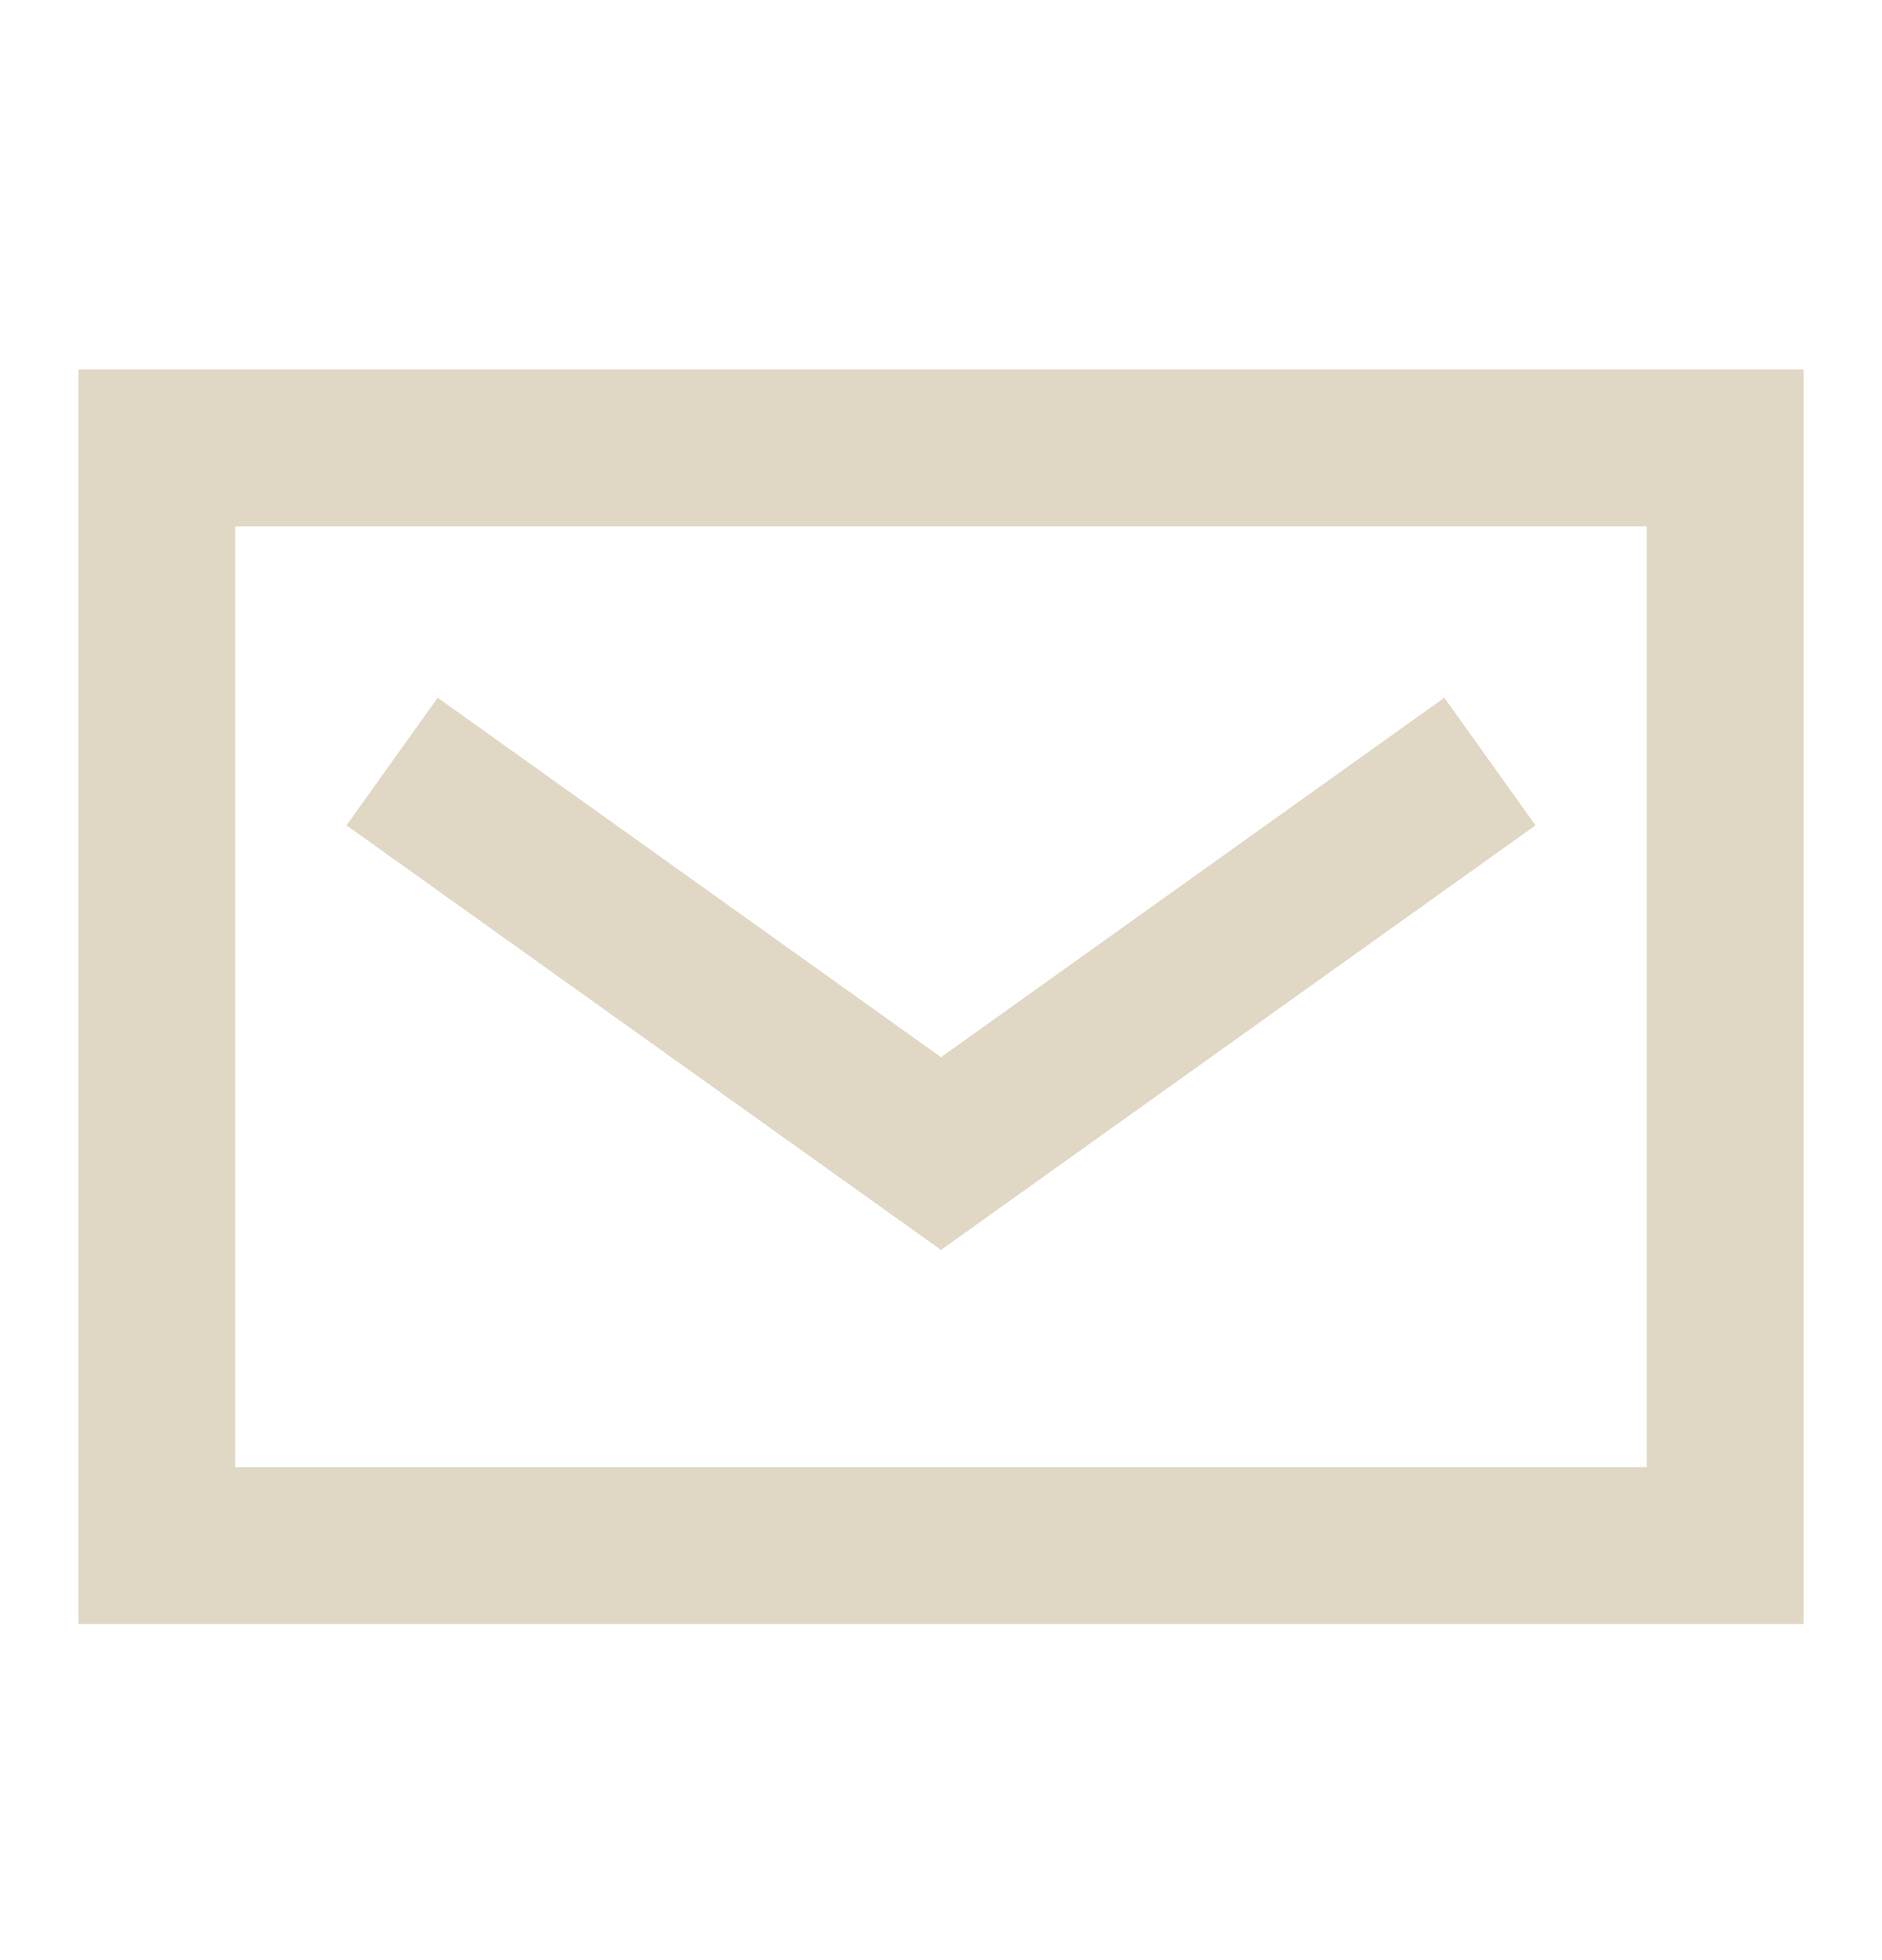
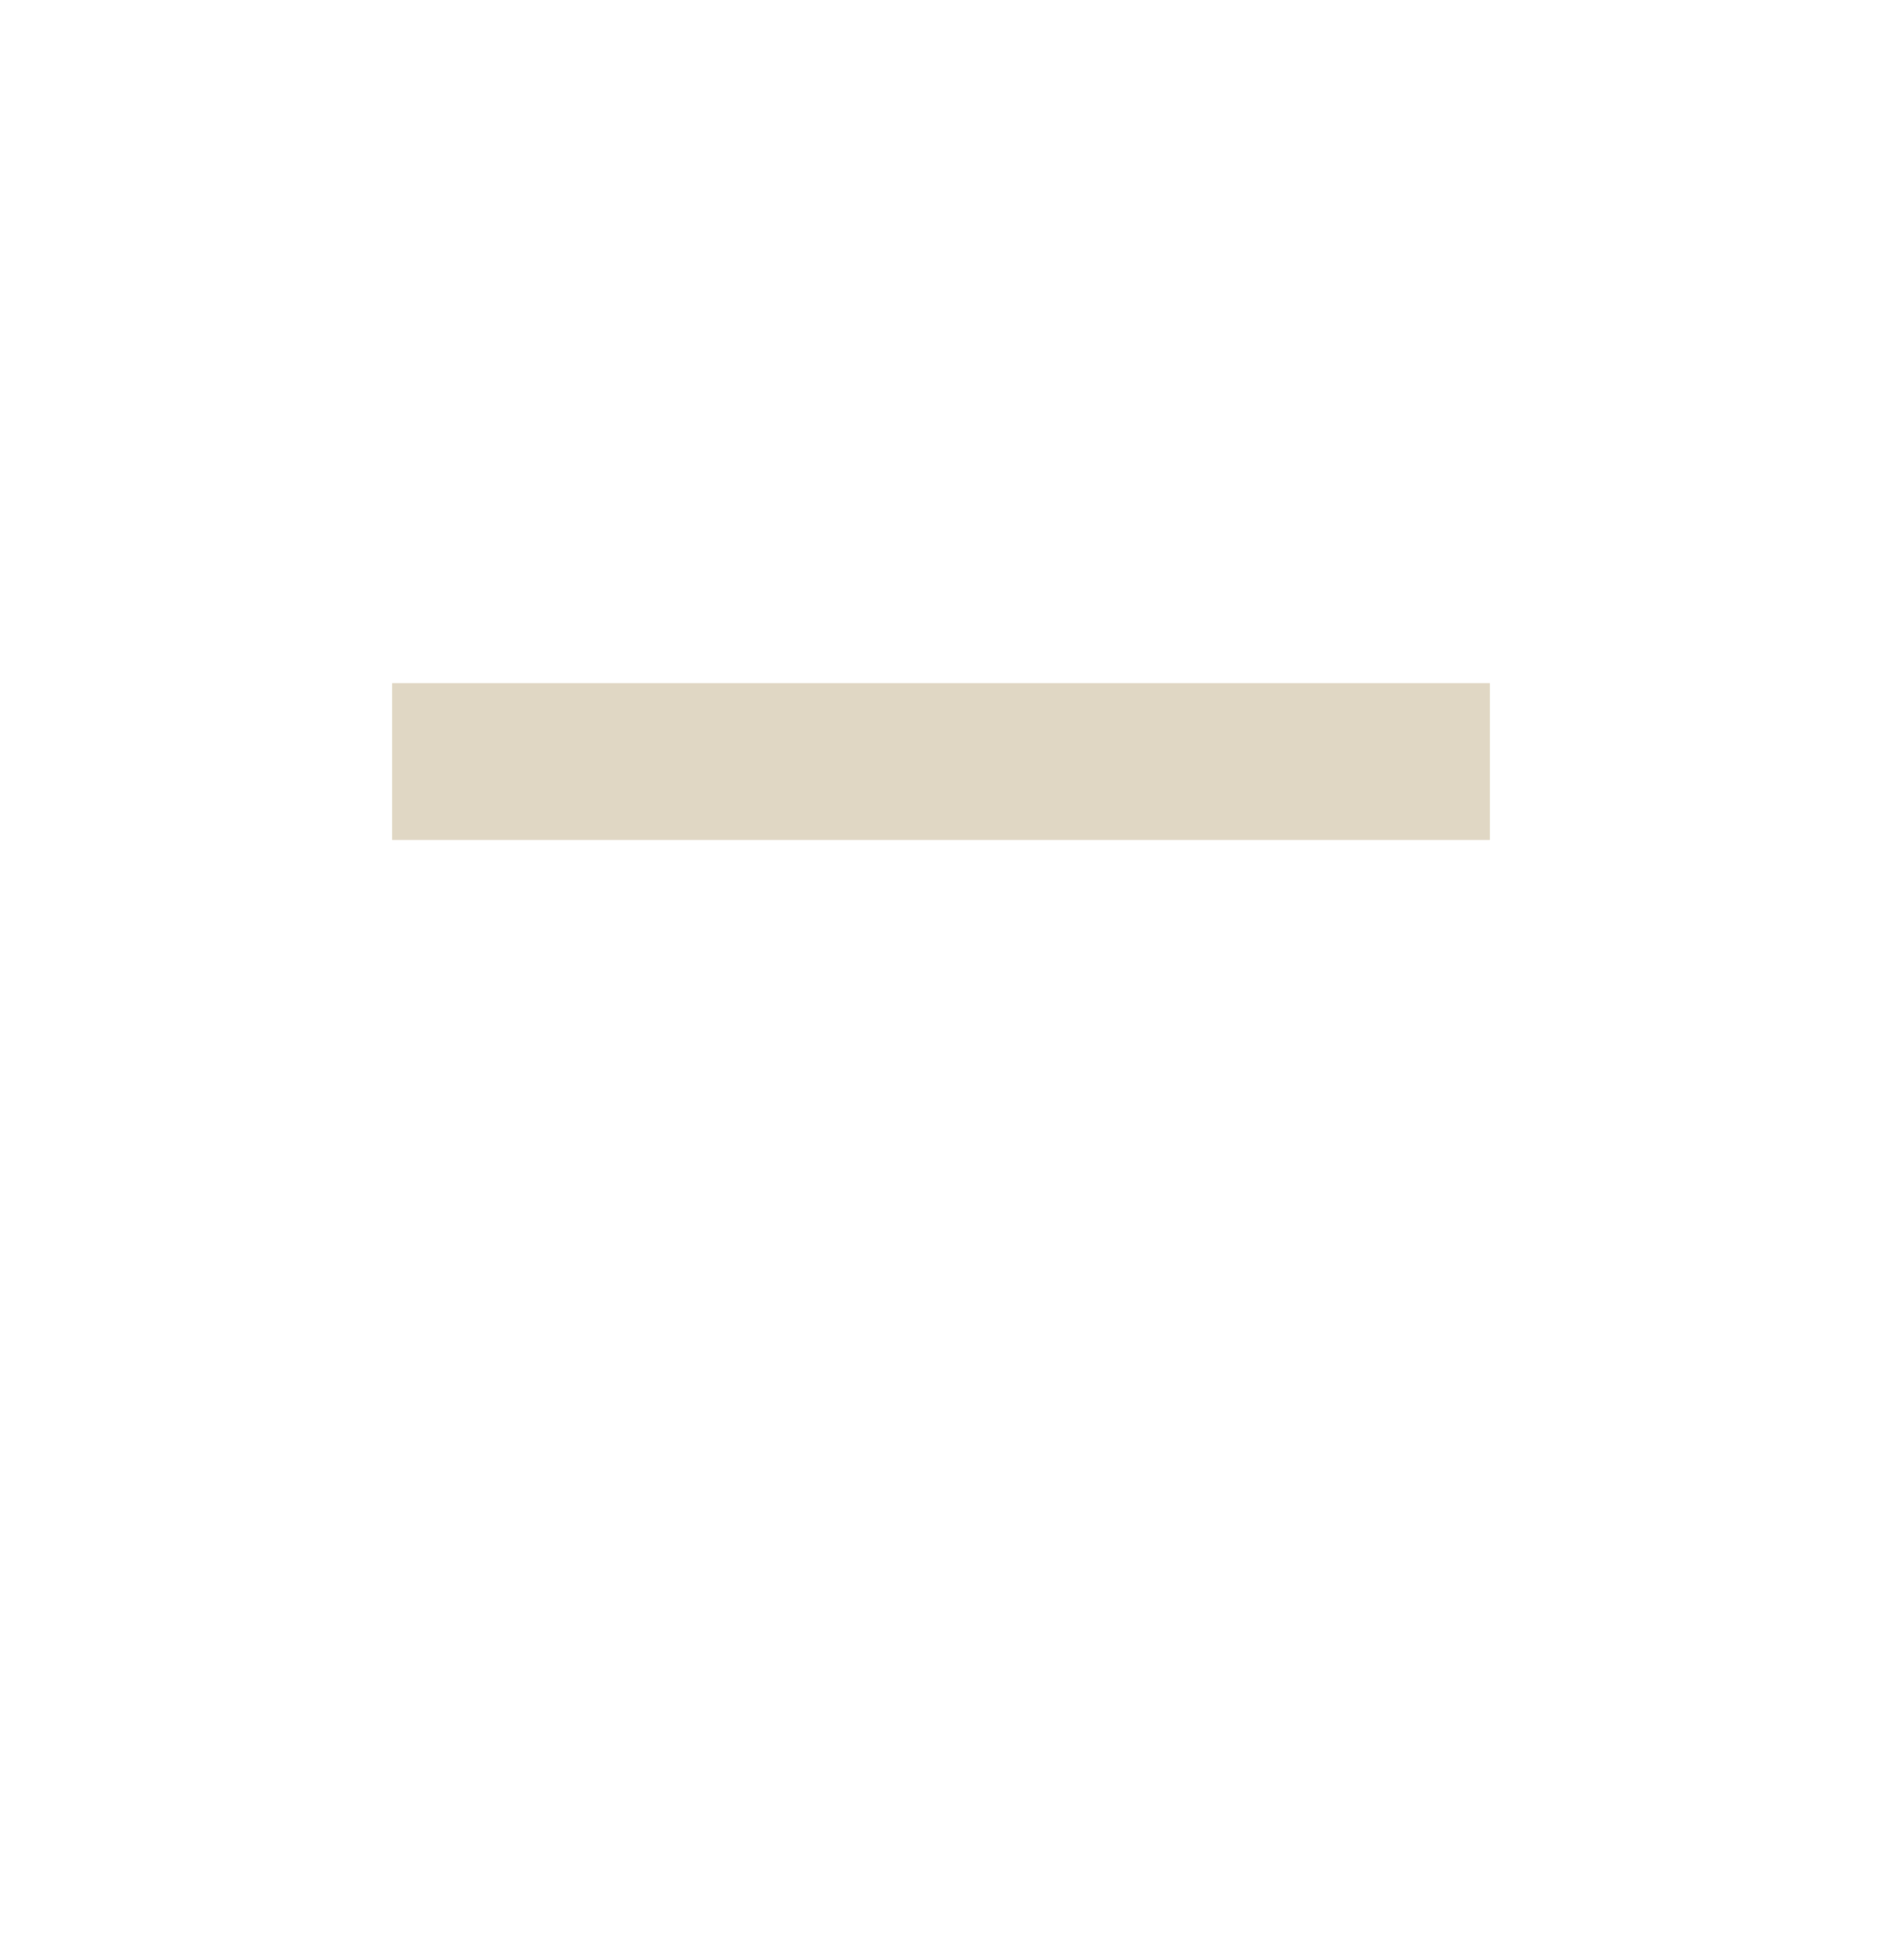
<svg xmlns="http://www.w3.org/2000/svg" width="24" height="25" viewBox="0 0 24 25" fill="none">
-   <rect x="2" y="5.713" width="20" height="14" stroke="#E0D7C4" stroke-width="2" />
-   <path d="M19 9.713L12 14.713L5 9.713" stroke="#E0D7C4" stroke-width="2" />
+   <path d="M19 9.713L5 9.713" stroke="#E0D7C4" stroke-width="2" />
</svg>